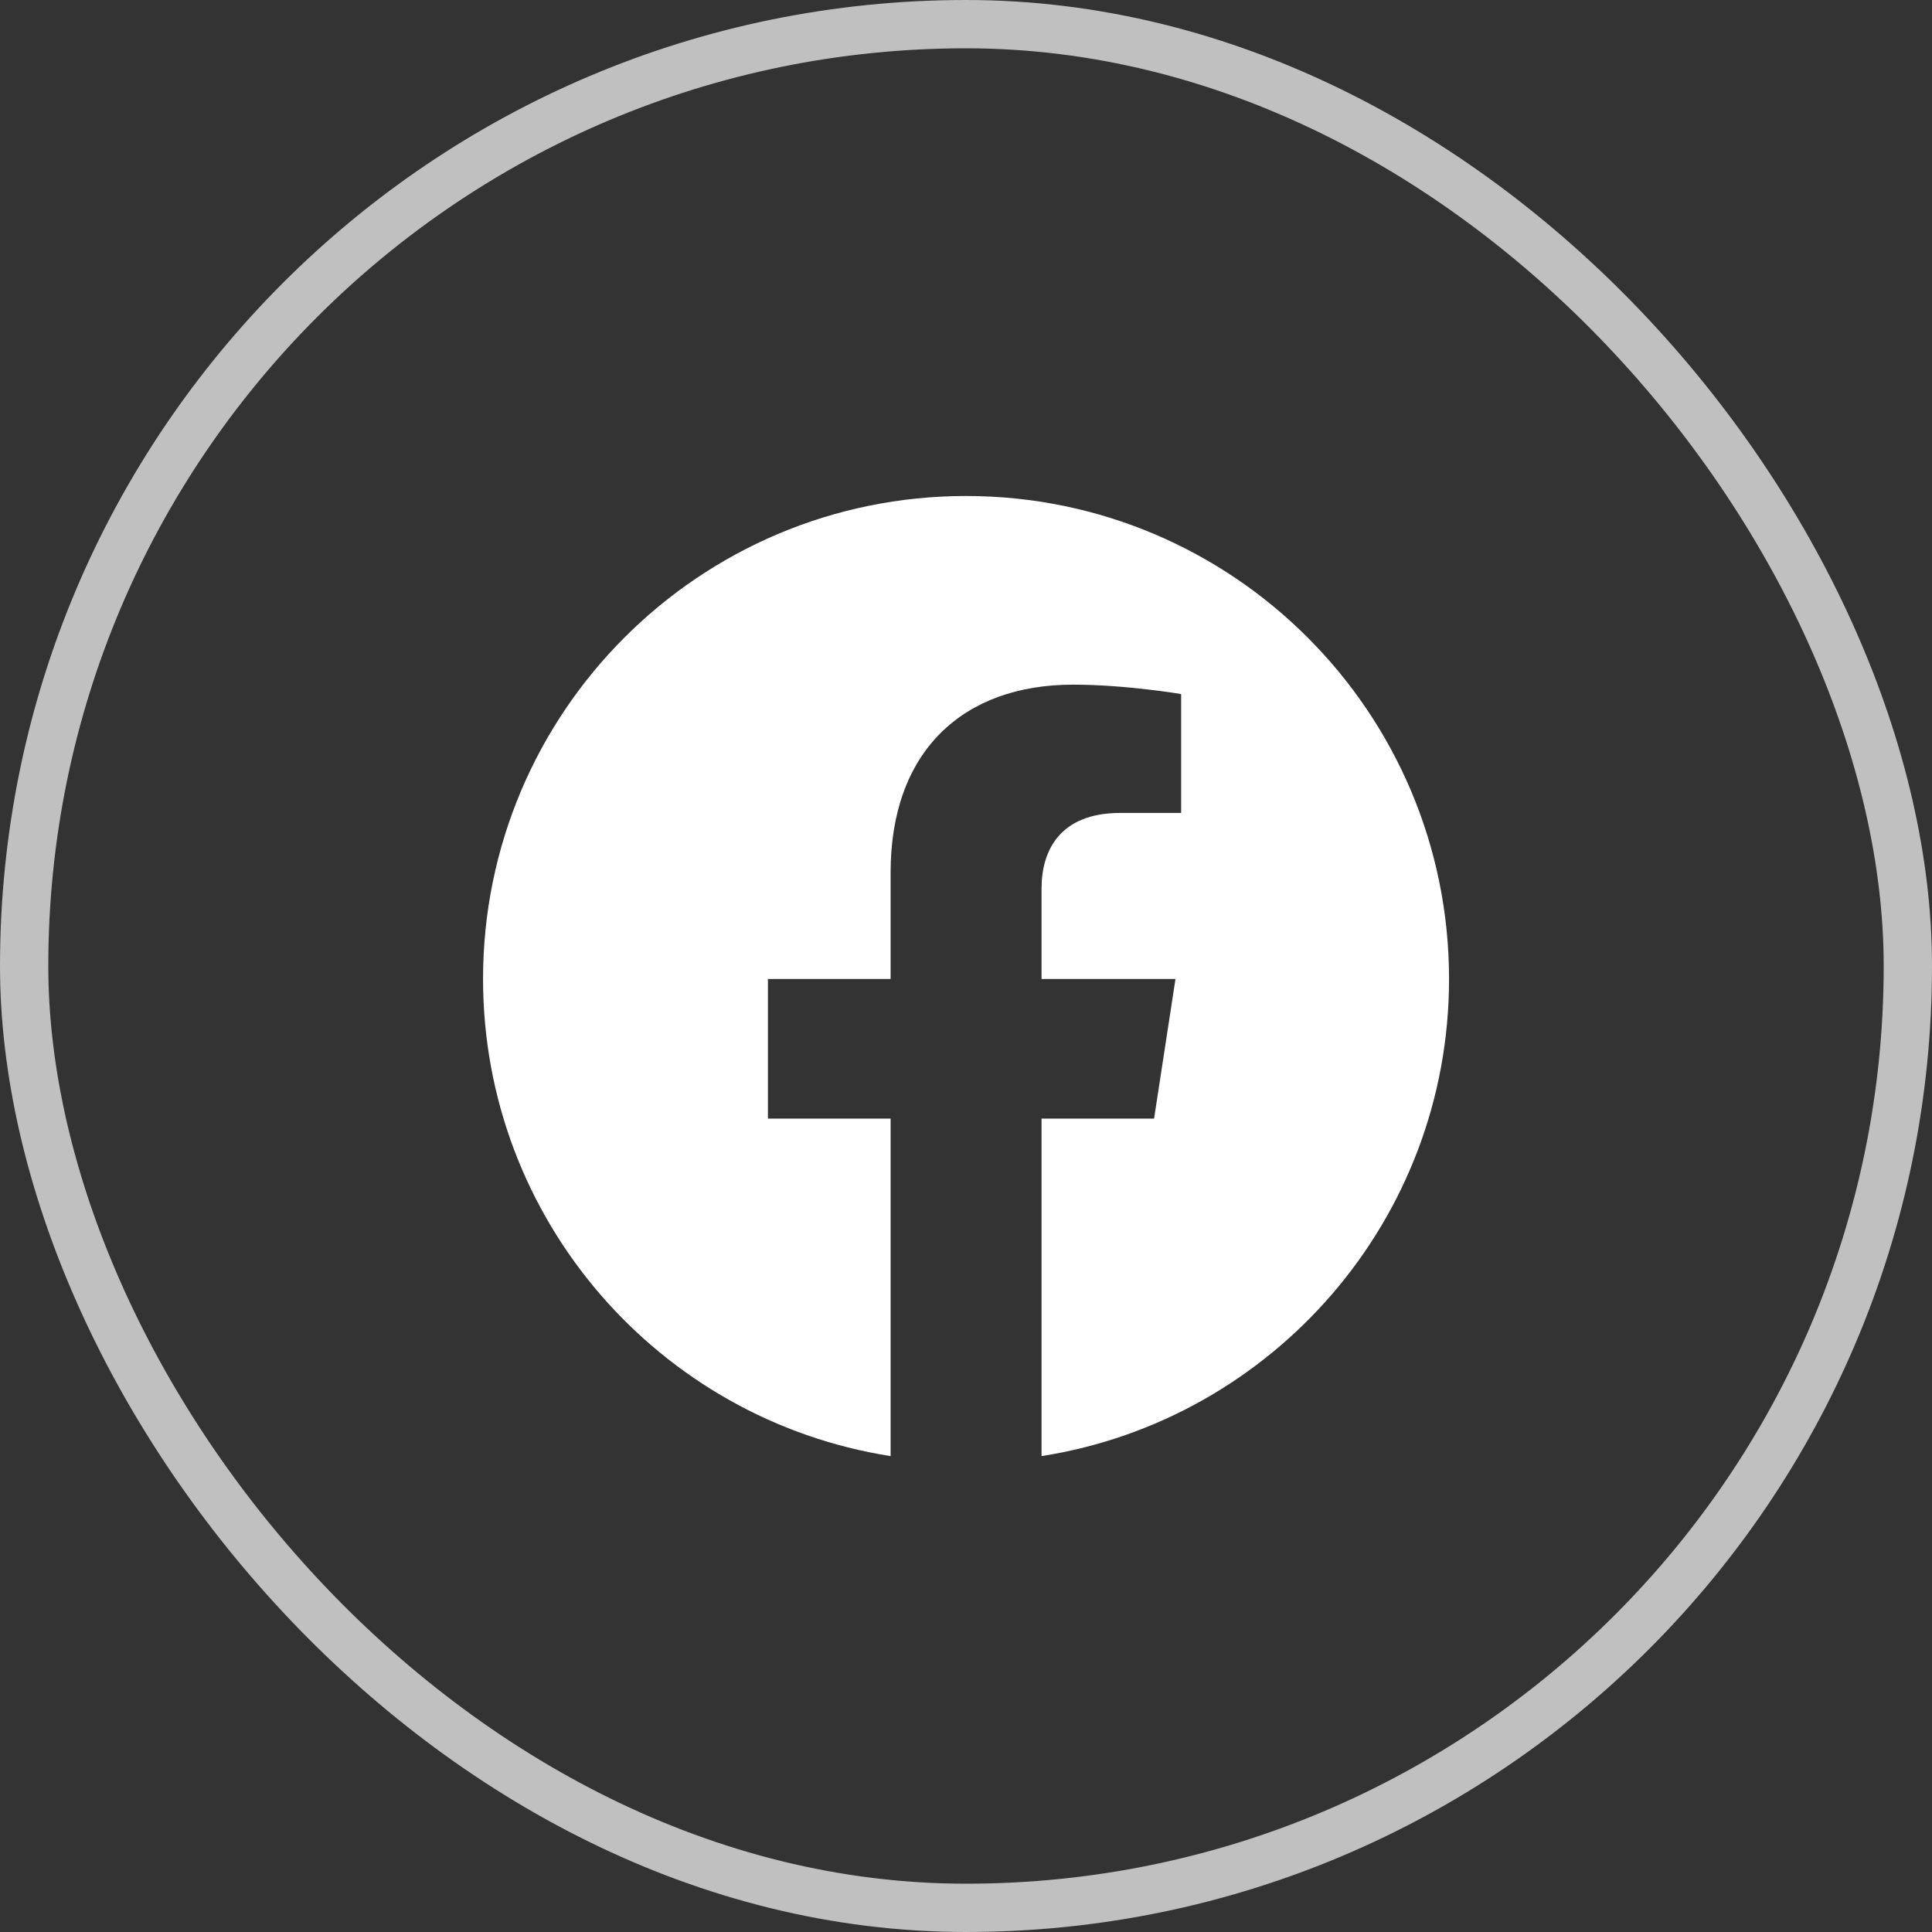
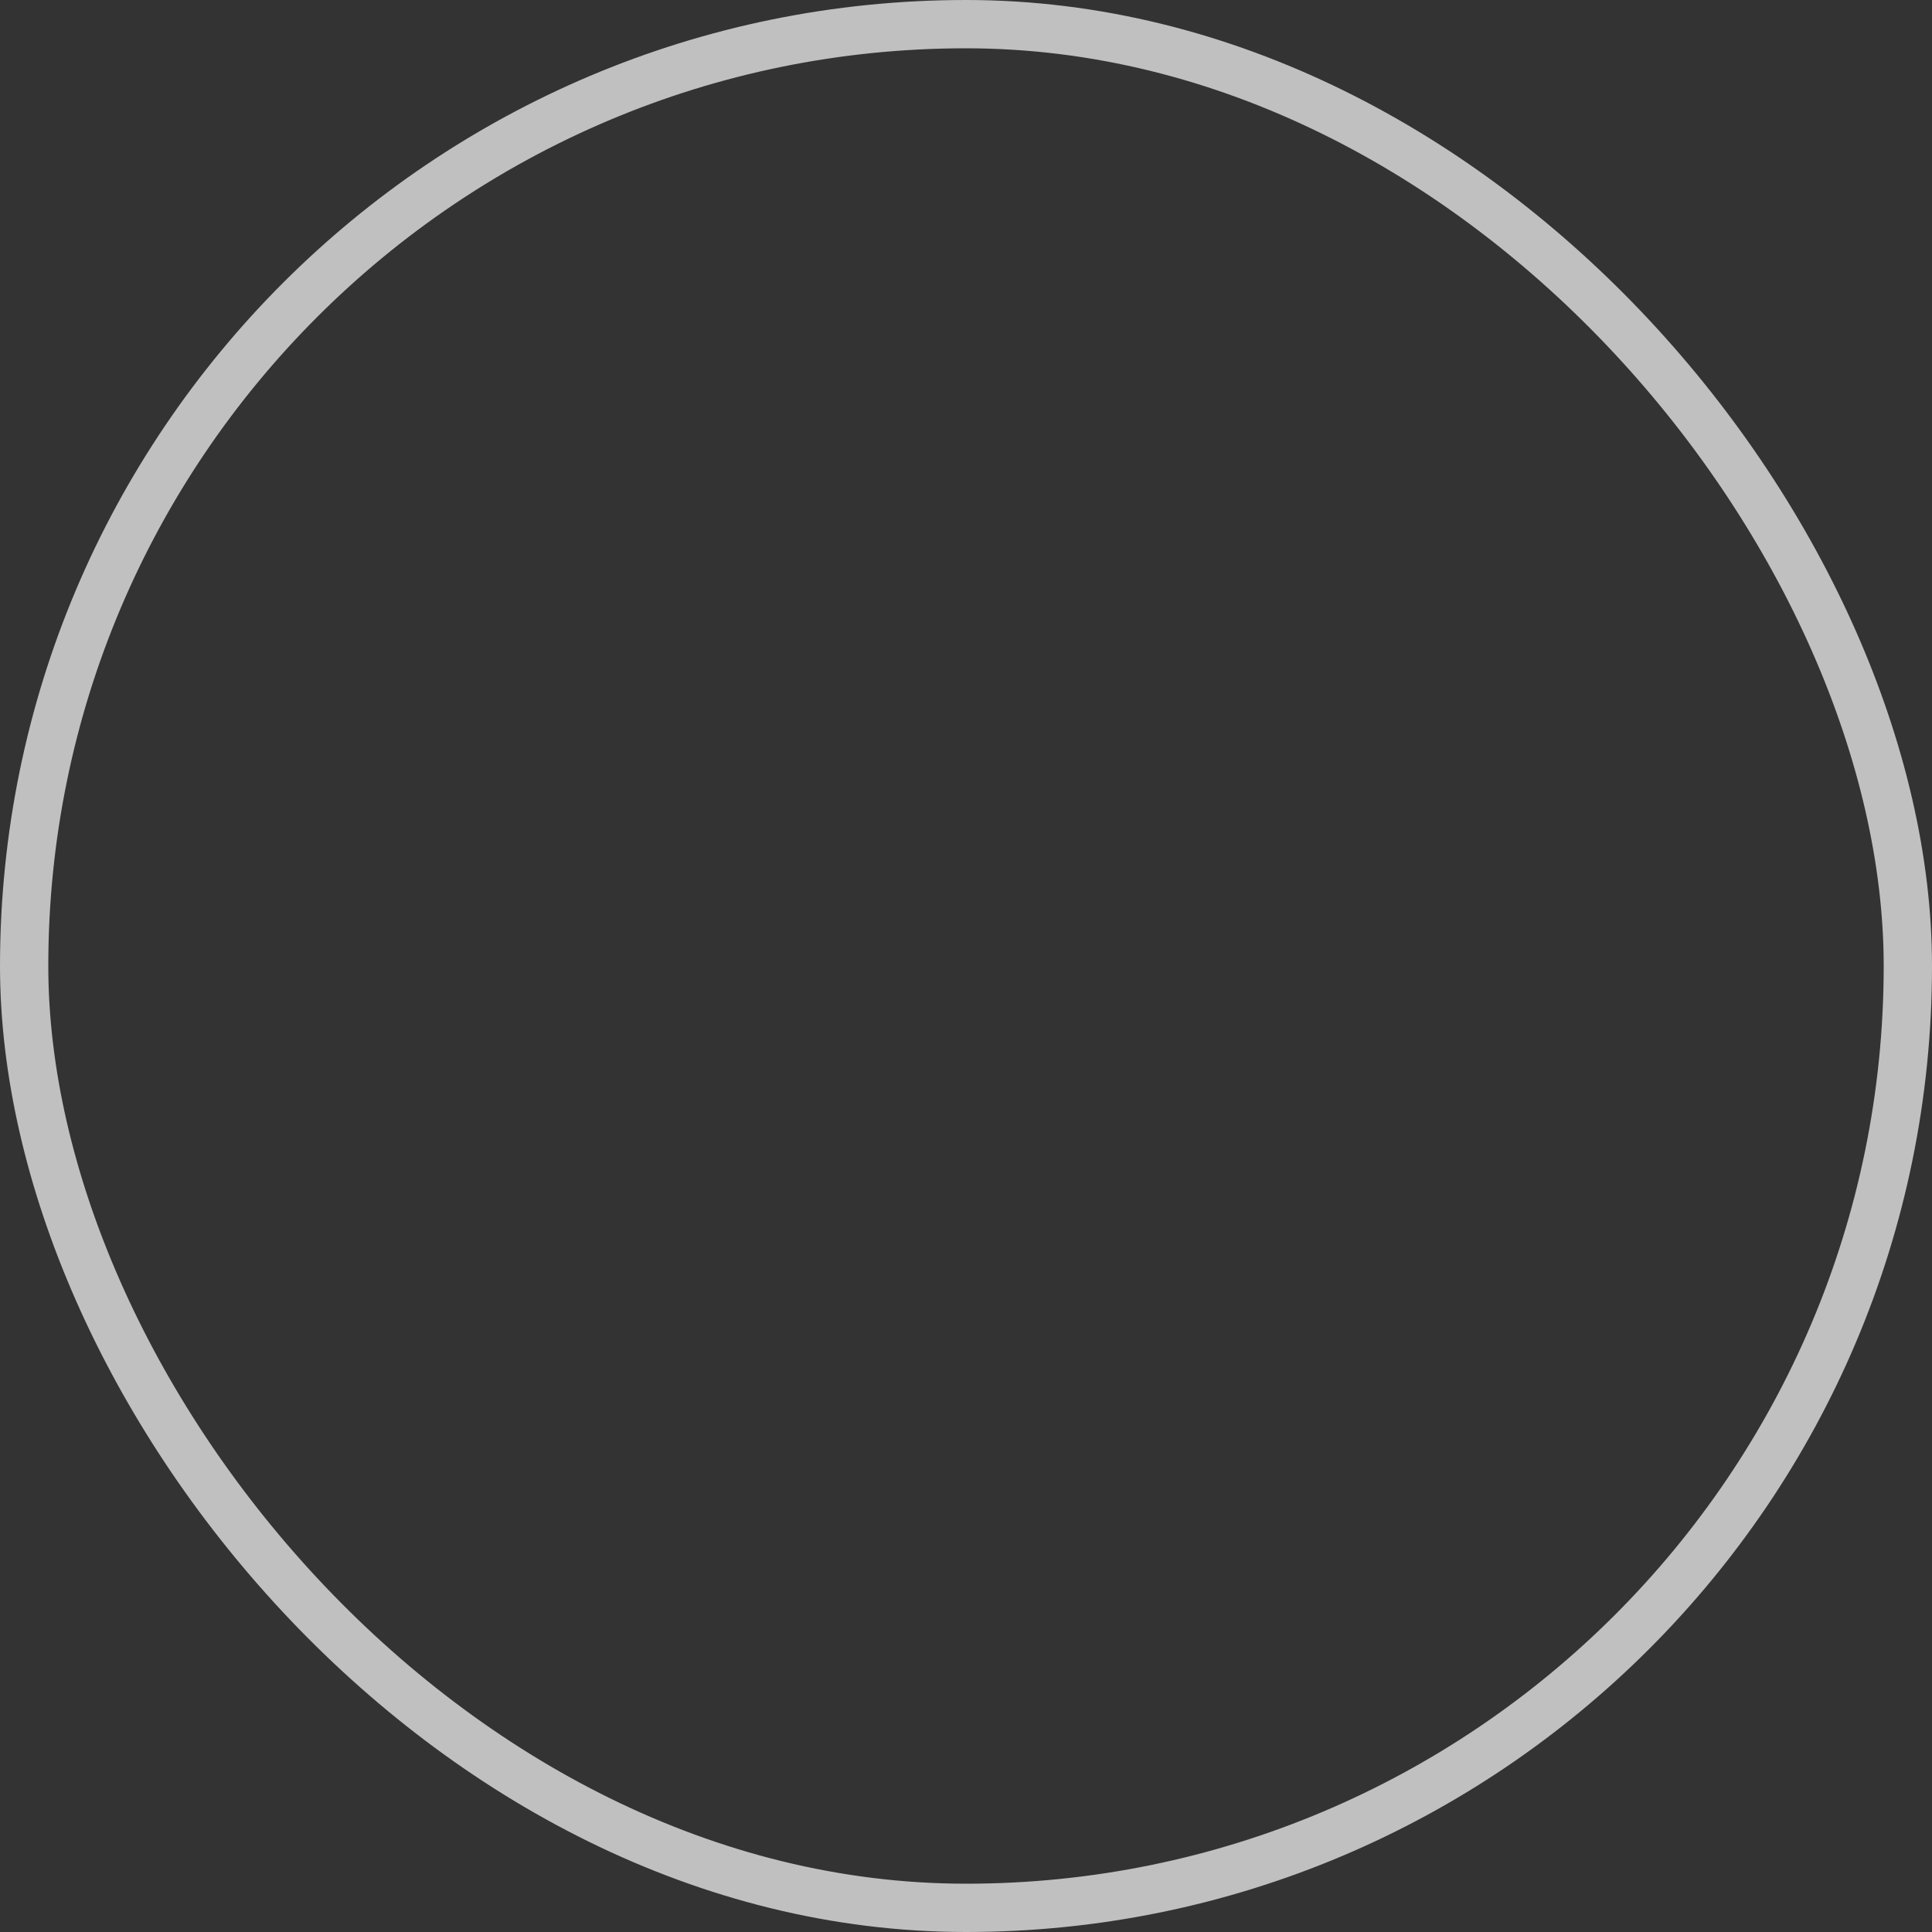
<svg xmlns="http://www.w3.org/2000/svg" width="40" height="40" viewBox="0 0 40 40" fill="none">
  <rect x="0" y="0" width="40" height="40" fill="#333333" stroke="none" />
  <rect x="0.5" y="0.5" width="39" height="39" rx="19.5" stroke="#C0C0C0" />
-   <path d="M20.001 10.269C14.478 10.269 10.001 14.746 10.001 20.269C10.001 25.26 13.658 29.397 18.439 30.147V23.159H15.899V20.269H18.439V18.065C18.439 15.559 19.931 14.175 22.216 14.175C23.31 14.175 24.454 14.37 24.454 14.37V16.831H23.193C21.951 16.831 21.564 17.602 21.564 18.393V20.269H24.337L23.894 23.159H21.564V30.147C26.344 29.397 30.001 25.26 30.001 20.269C30.001 14.746 25.524 10.269 20.001 10.269Z" fill="white" />
</svg>